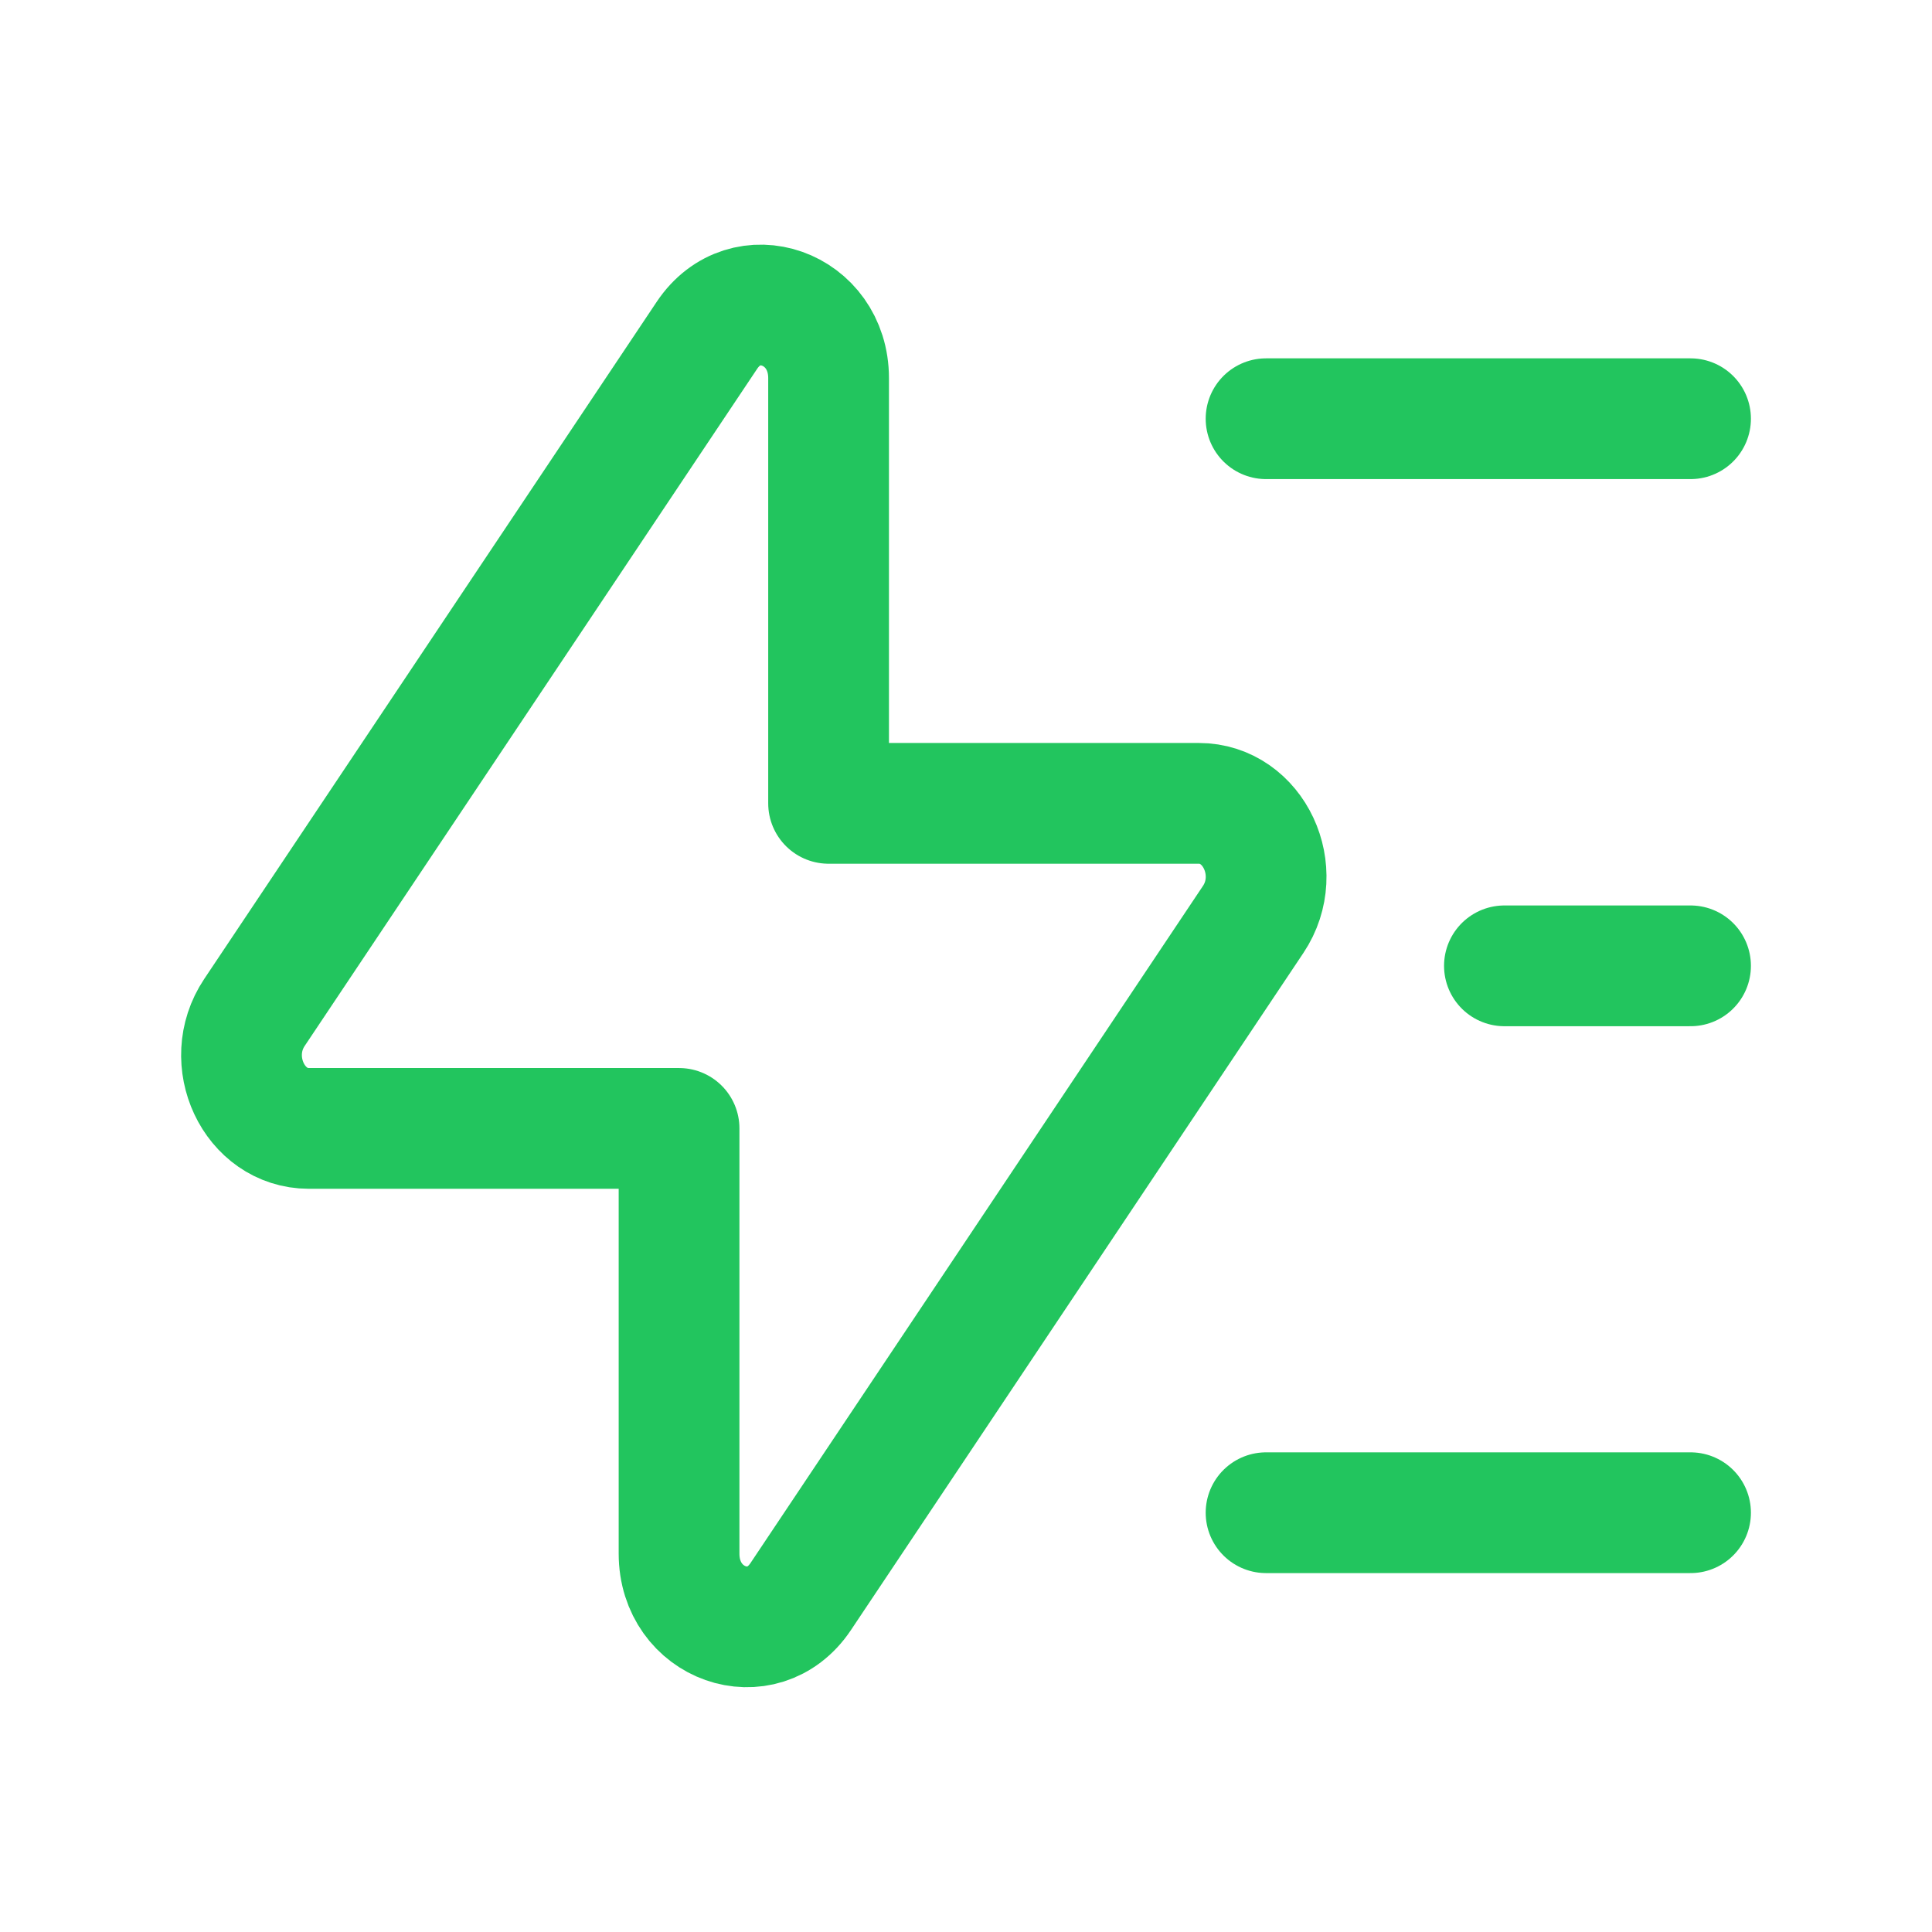
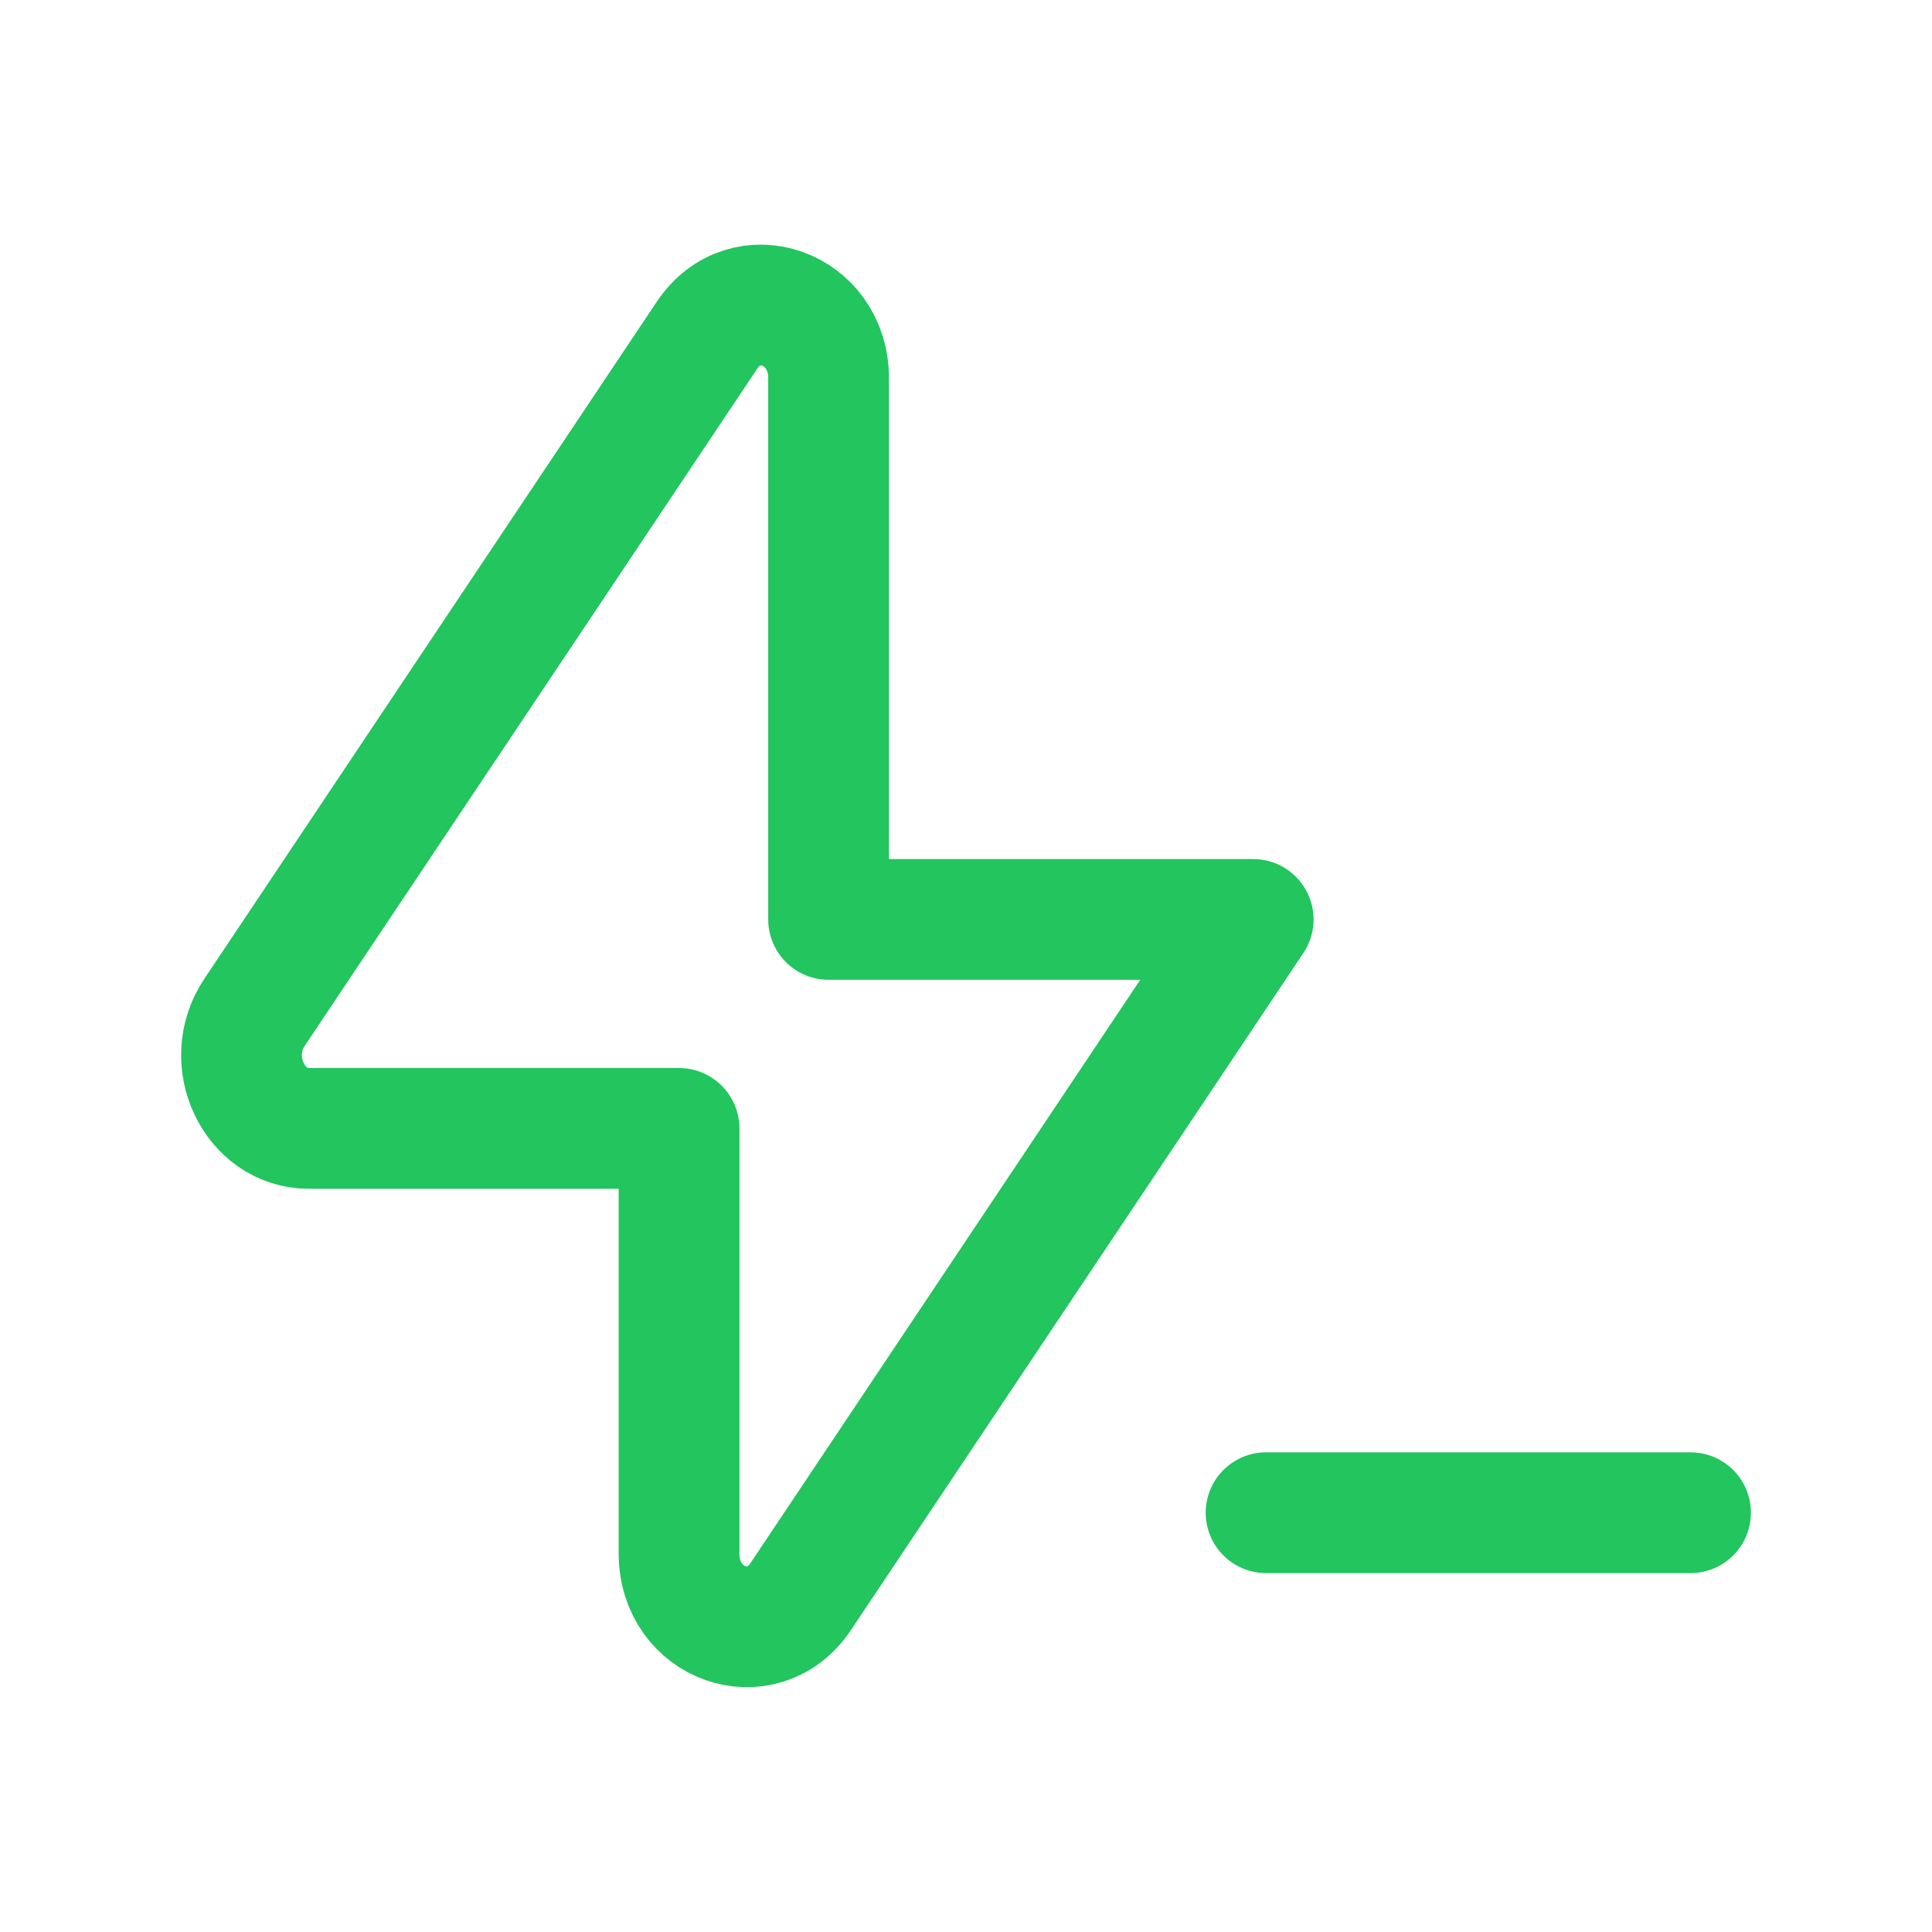
<svg xmlns="http://www.w3.org/2000/svg" width="48" height="48" viewBox="0 0 48 48" fill="none">
-   <path d="M31.455 10.403H42.001" stroke="#22C55E" stroke-width="3" stroke-linecap="round" stroke-linejoin="round" />
-   <path d="M37.377 23.996H42.001" stroke="#22C55E" stroke-width="3" stroke-linecap="round" stroke-linejoin="round" />
  <path d="M31.455 37.583H42.001" stroke="#22C55E" stroke-width="3" stroke-linecap="round" stroke-linejoin="round" />
-   <path fill-rule="evenodd" clip-rule="evenodd" d="M17.564 8.33L6.321 25.155C5.52 26.354 6.31 28.035 7.674 28.035H16.871V38.6C16.871 40.358 18.942 41.089 19.893 39.667L31.135 22.843C31.937 21.643 31.147 19.959 29.783 19.959H20.586V9.396C20.586 7.639 18.515 6.907 17.564 8.33Z" stroke="#22C55E" stroke-width="3" stroke-linecap="round" stroke-linejoin="round" />
+   <path fill-rule="evenodd" clip-rule="evenodd" d="M17.564 8.33L6.321 25.155C5.52 26.354 6.31 28.035 7.674 28.035H16.871V38.6C16.871 40.358 18.942 41.089 19.893 39.667L31.135 22.843H20.586V9.396C20.586 7.639 18.515 6.907 17.564 8.33Z" stroke="#22C55E" stroke-width="3" stroke-linecap="round" stroke-linejoin="round" />
</svg>